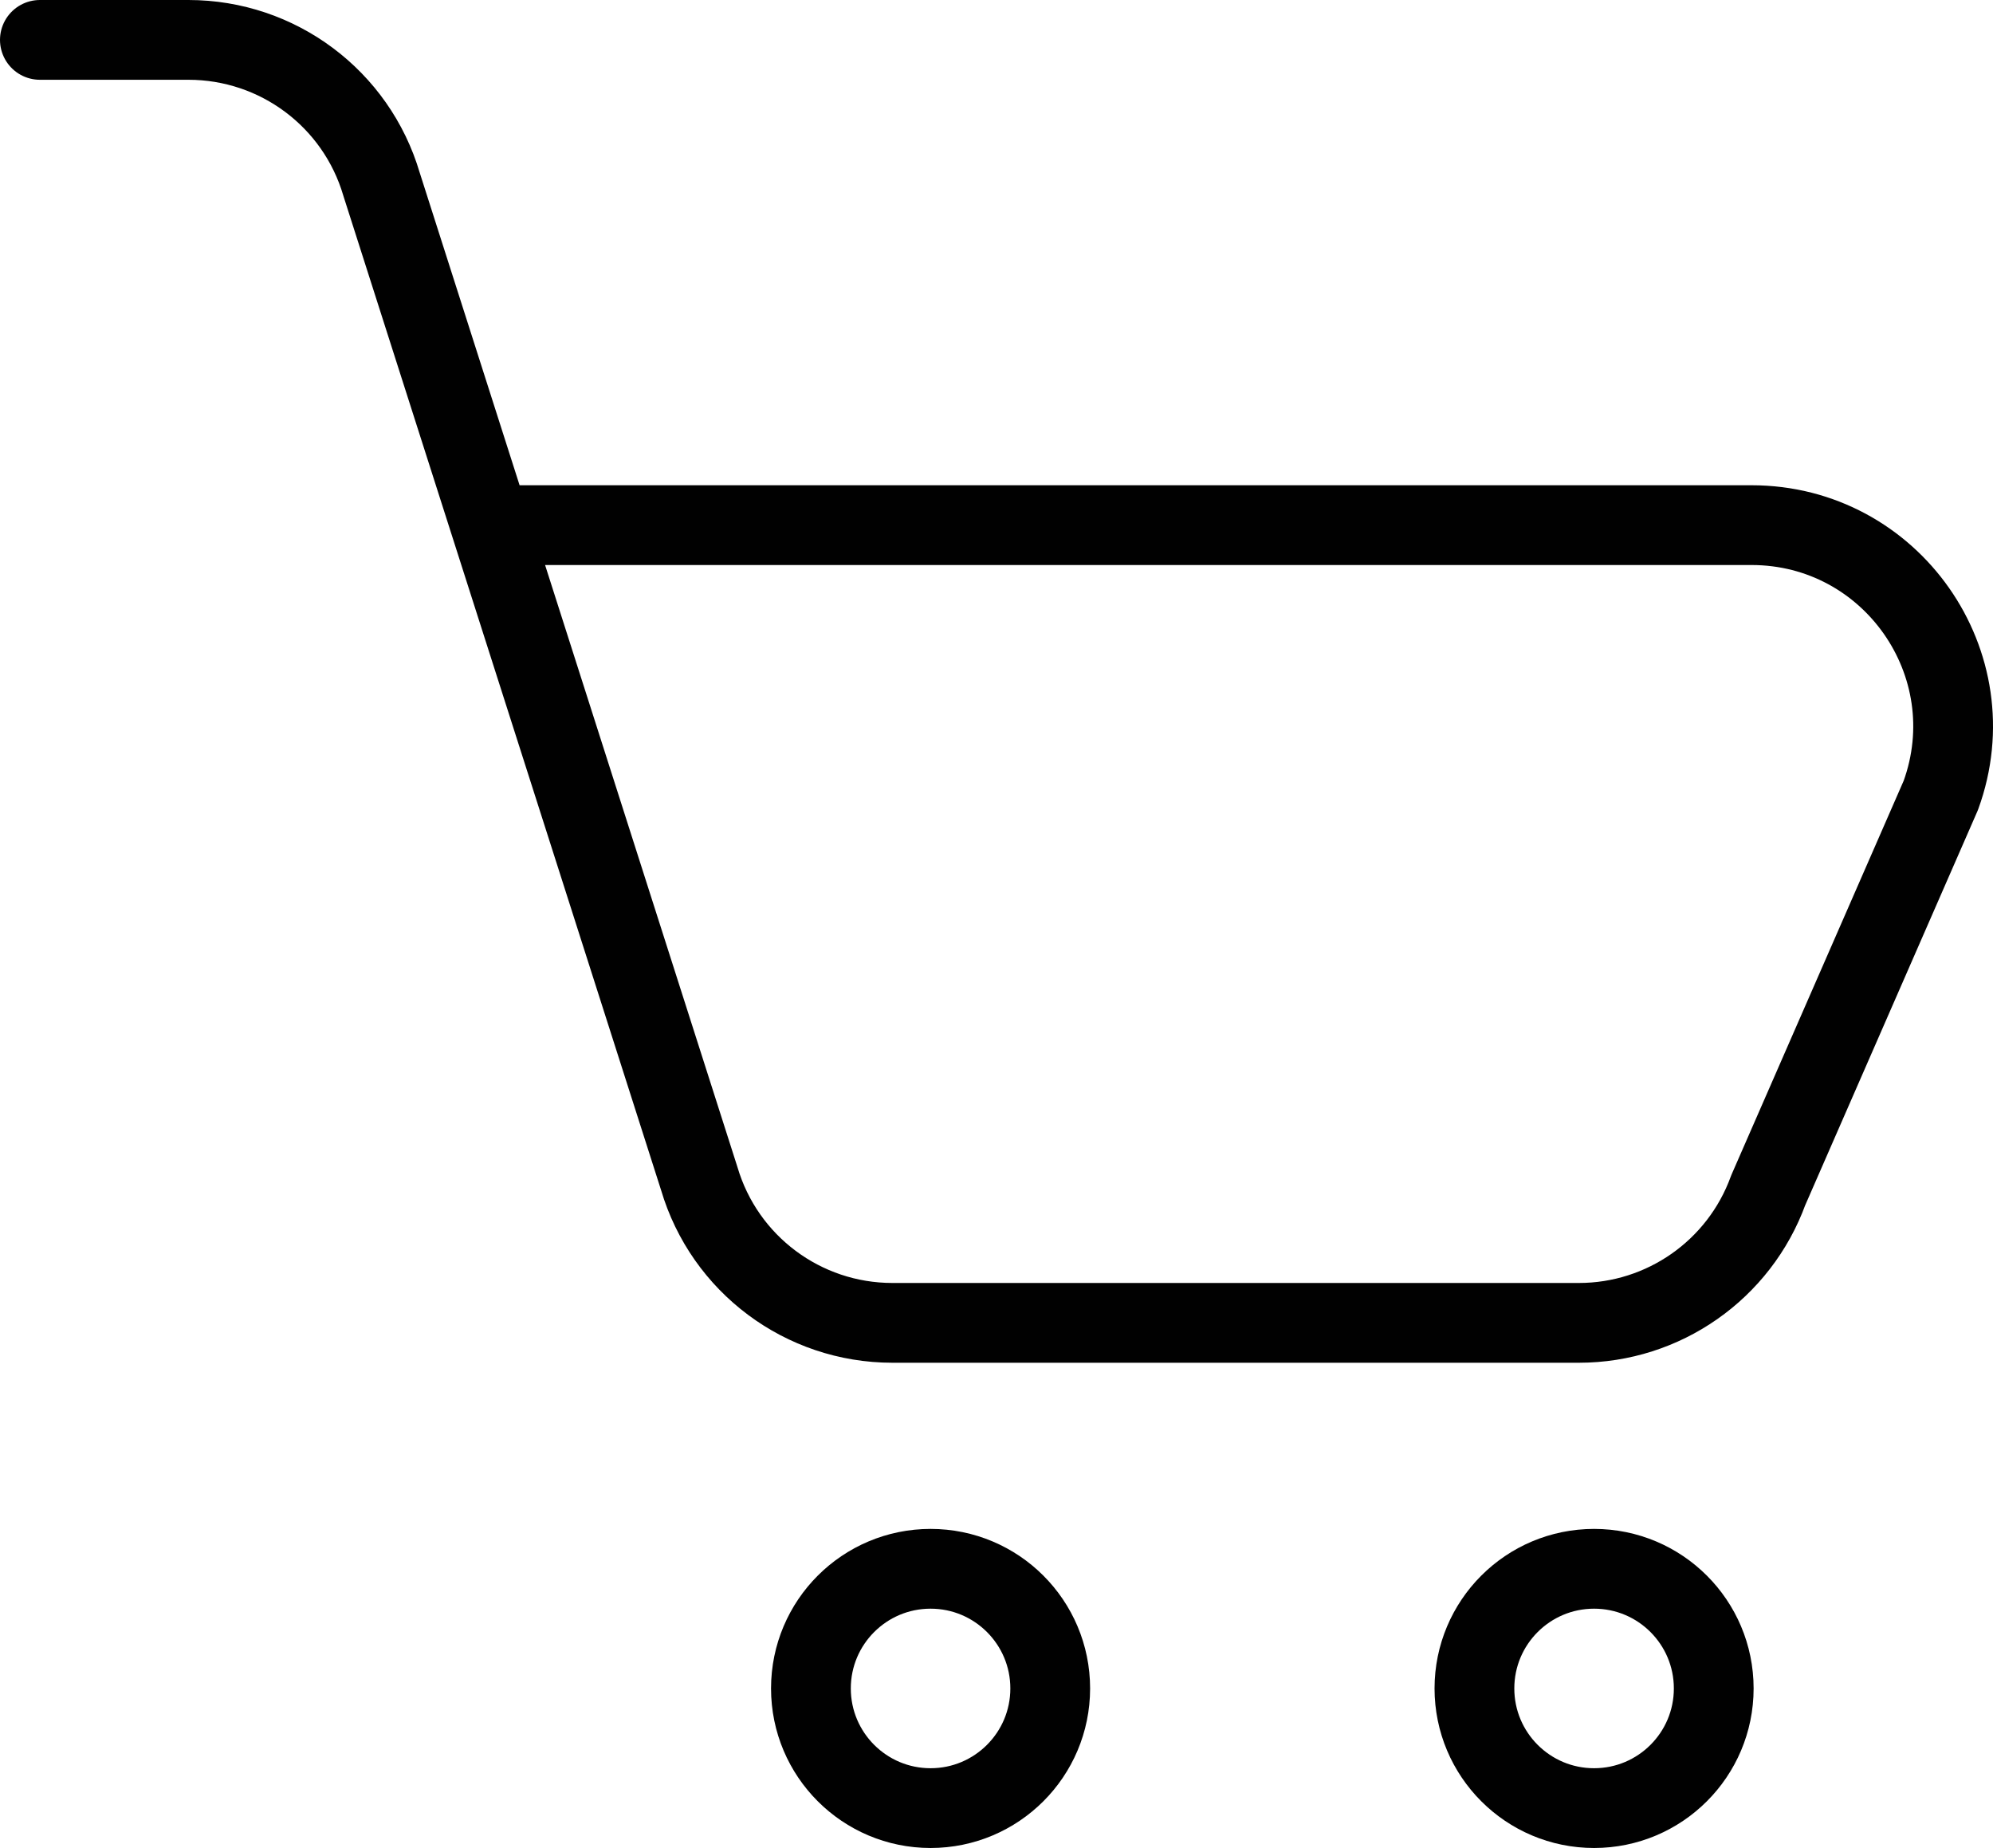
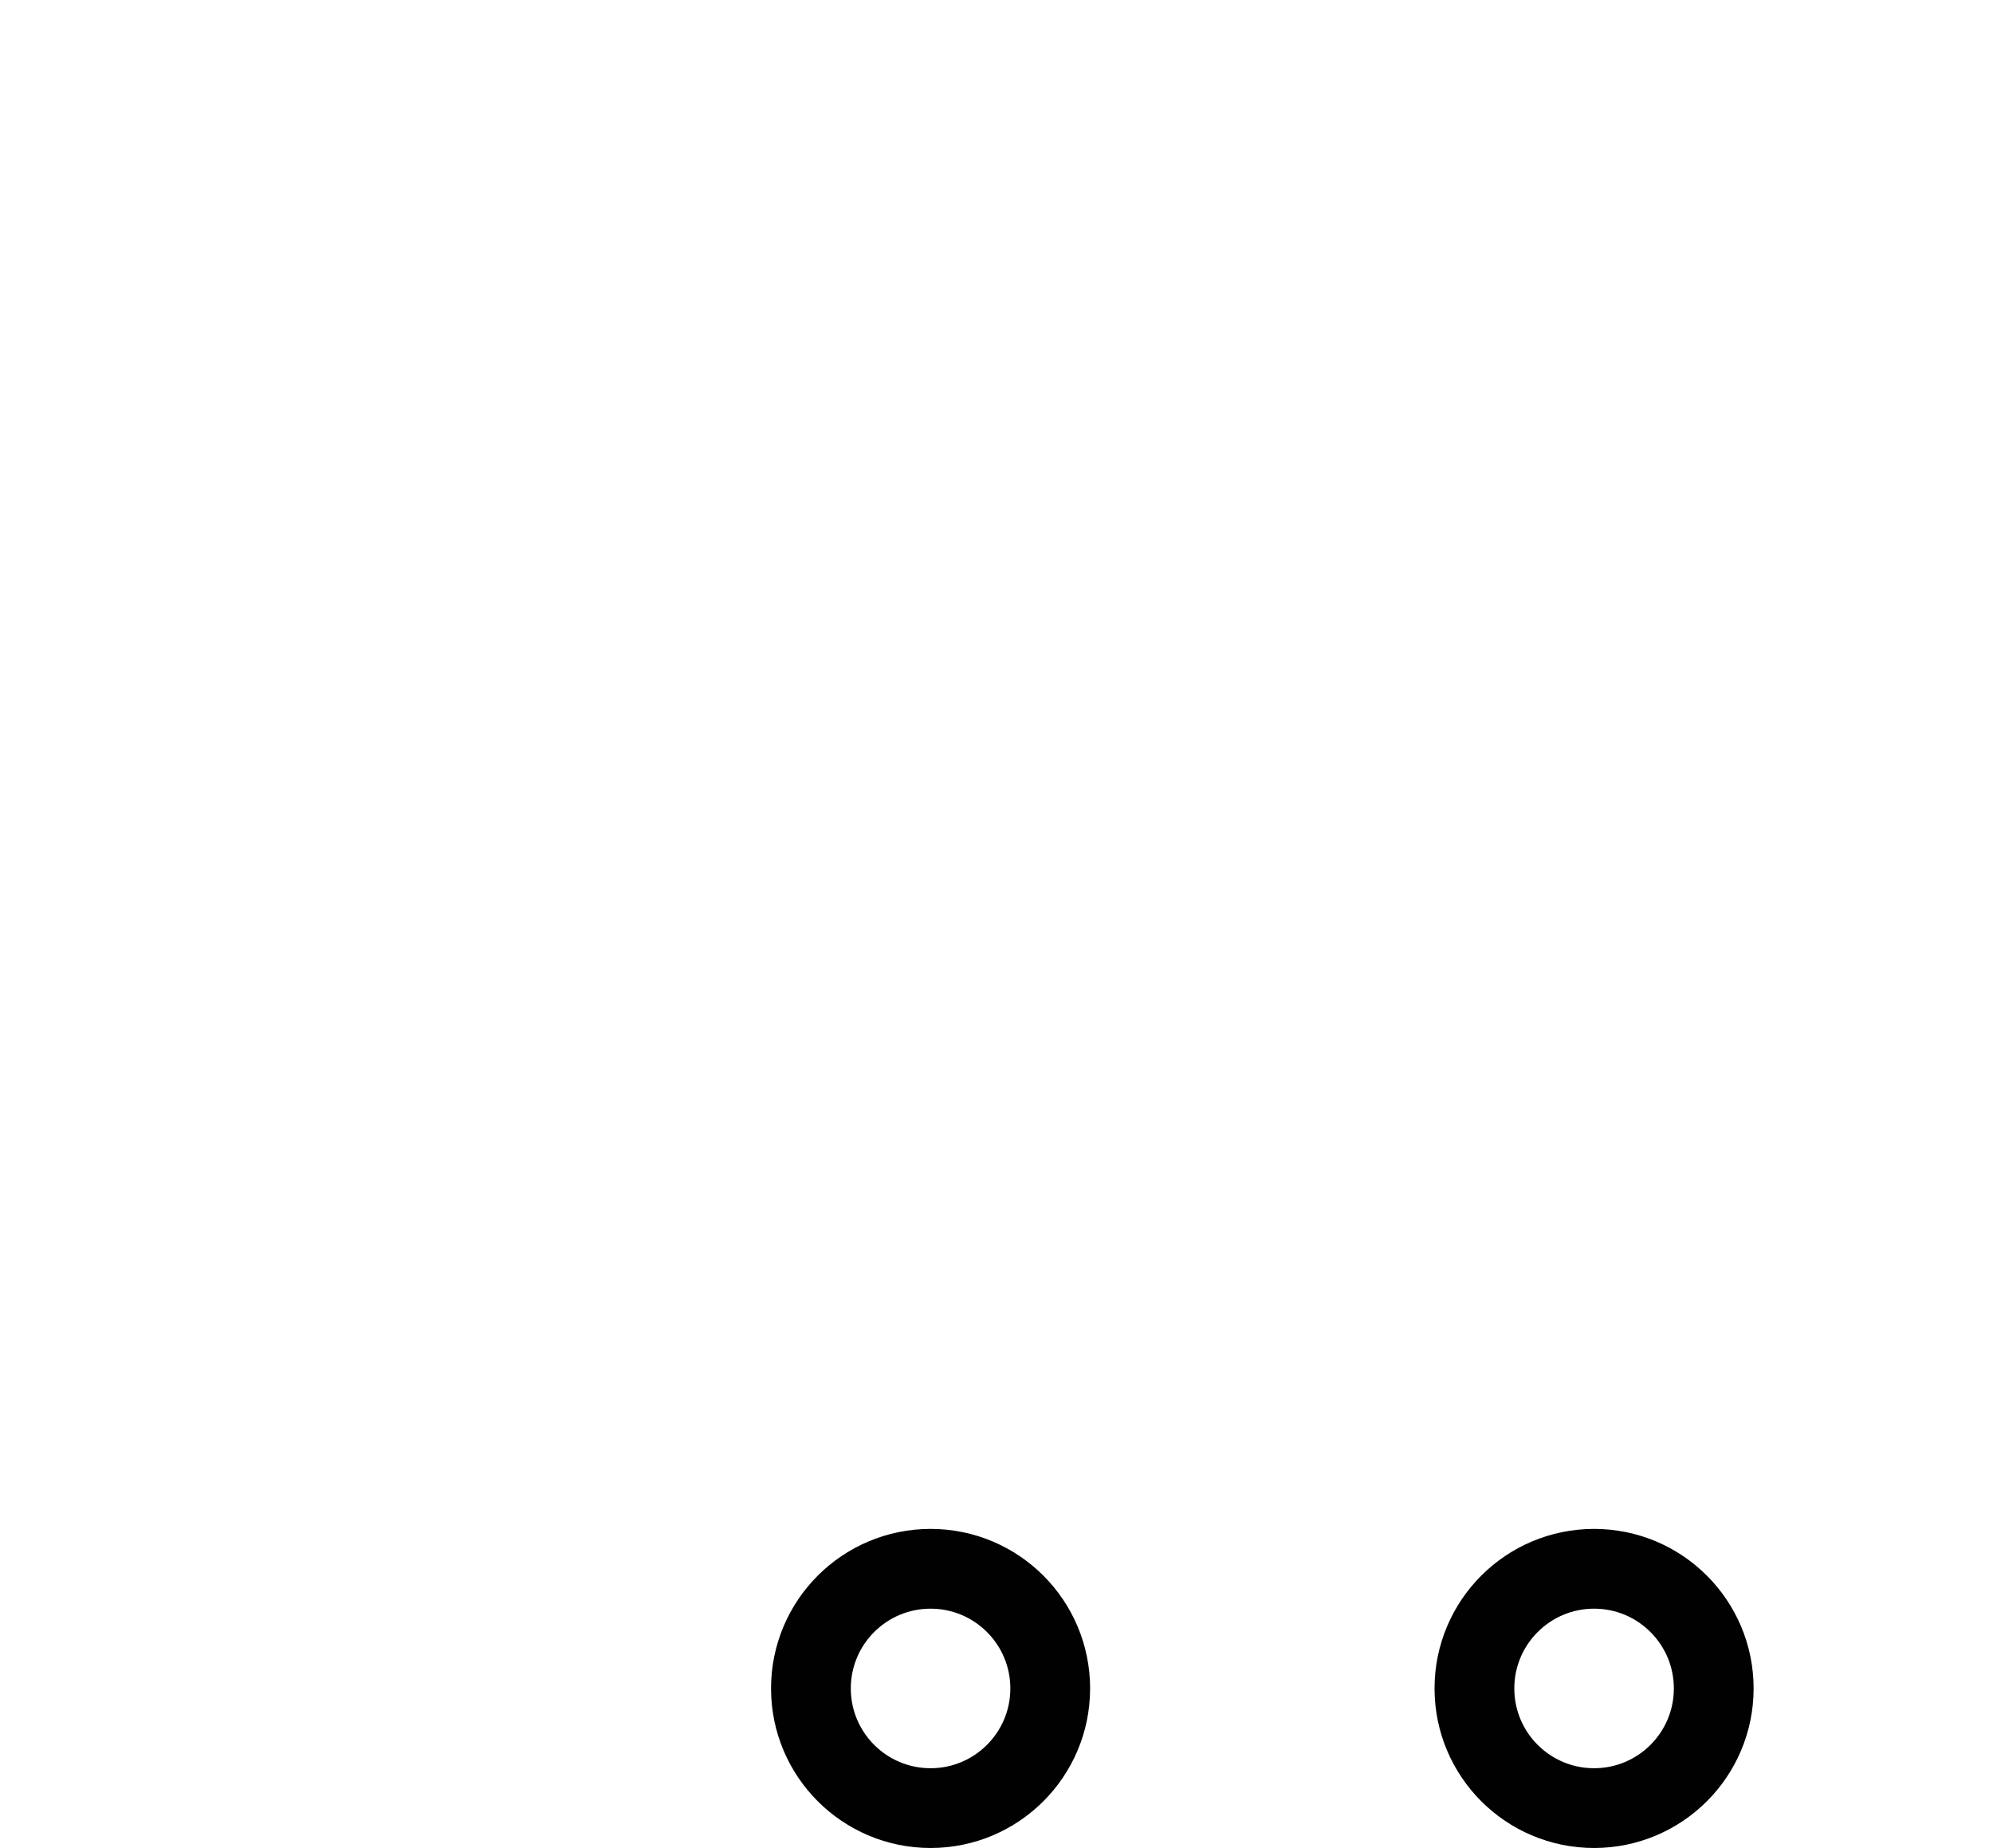
<svg xmlns="http://www.w3.org/2000/svg" version="1.1" id="Vrstva_1" x="0px" y="0px" width="24.985px" height="23.166px" viewBox="0 0 24.985 23.166" enable-background="new 0 0 24.985 23.166" xml:space="preserve">
-   <path fill="none" stroke="#010101" stroke-linecap="round" stroke-linejoin="round" d="M6.301,6.583h15.657  c1.752,0,2.972,1.741,2.373,3.387l-2.164,4.951c-0.363,0.998-1.312,1.662-2.373,1.662h-8.607c-1.118,0-2.104-0.735-2.421-1.809  L4.783,2.309C4.467,1.236,3.482,0.5,2.362,0.5H0.5" />
  <circle fill="none" stroke="#010101" stroke-linecap="round" stroke-linejoin="round" cx="11.666" cy="21.166" r="1.5" />
  <circle fill="none" stroke="#010101" stroke-linecap="round" stroke-linejoin="round" cx="19.984" cy="21.166" r="1.5" />
</svg>